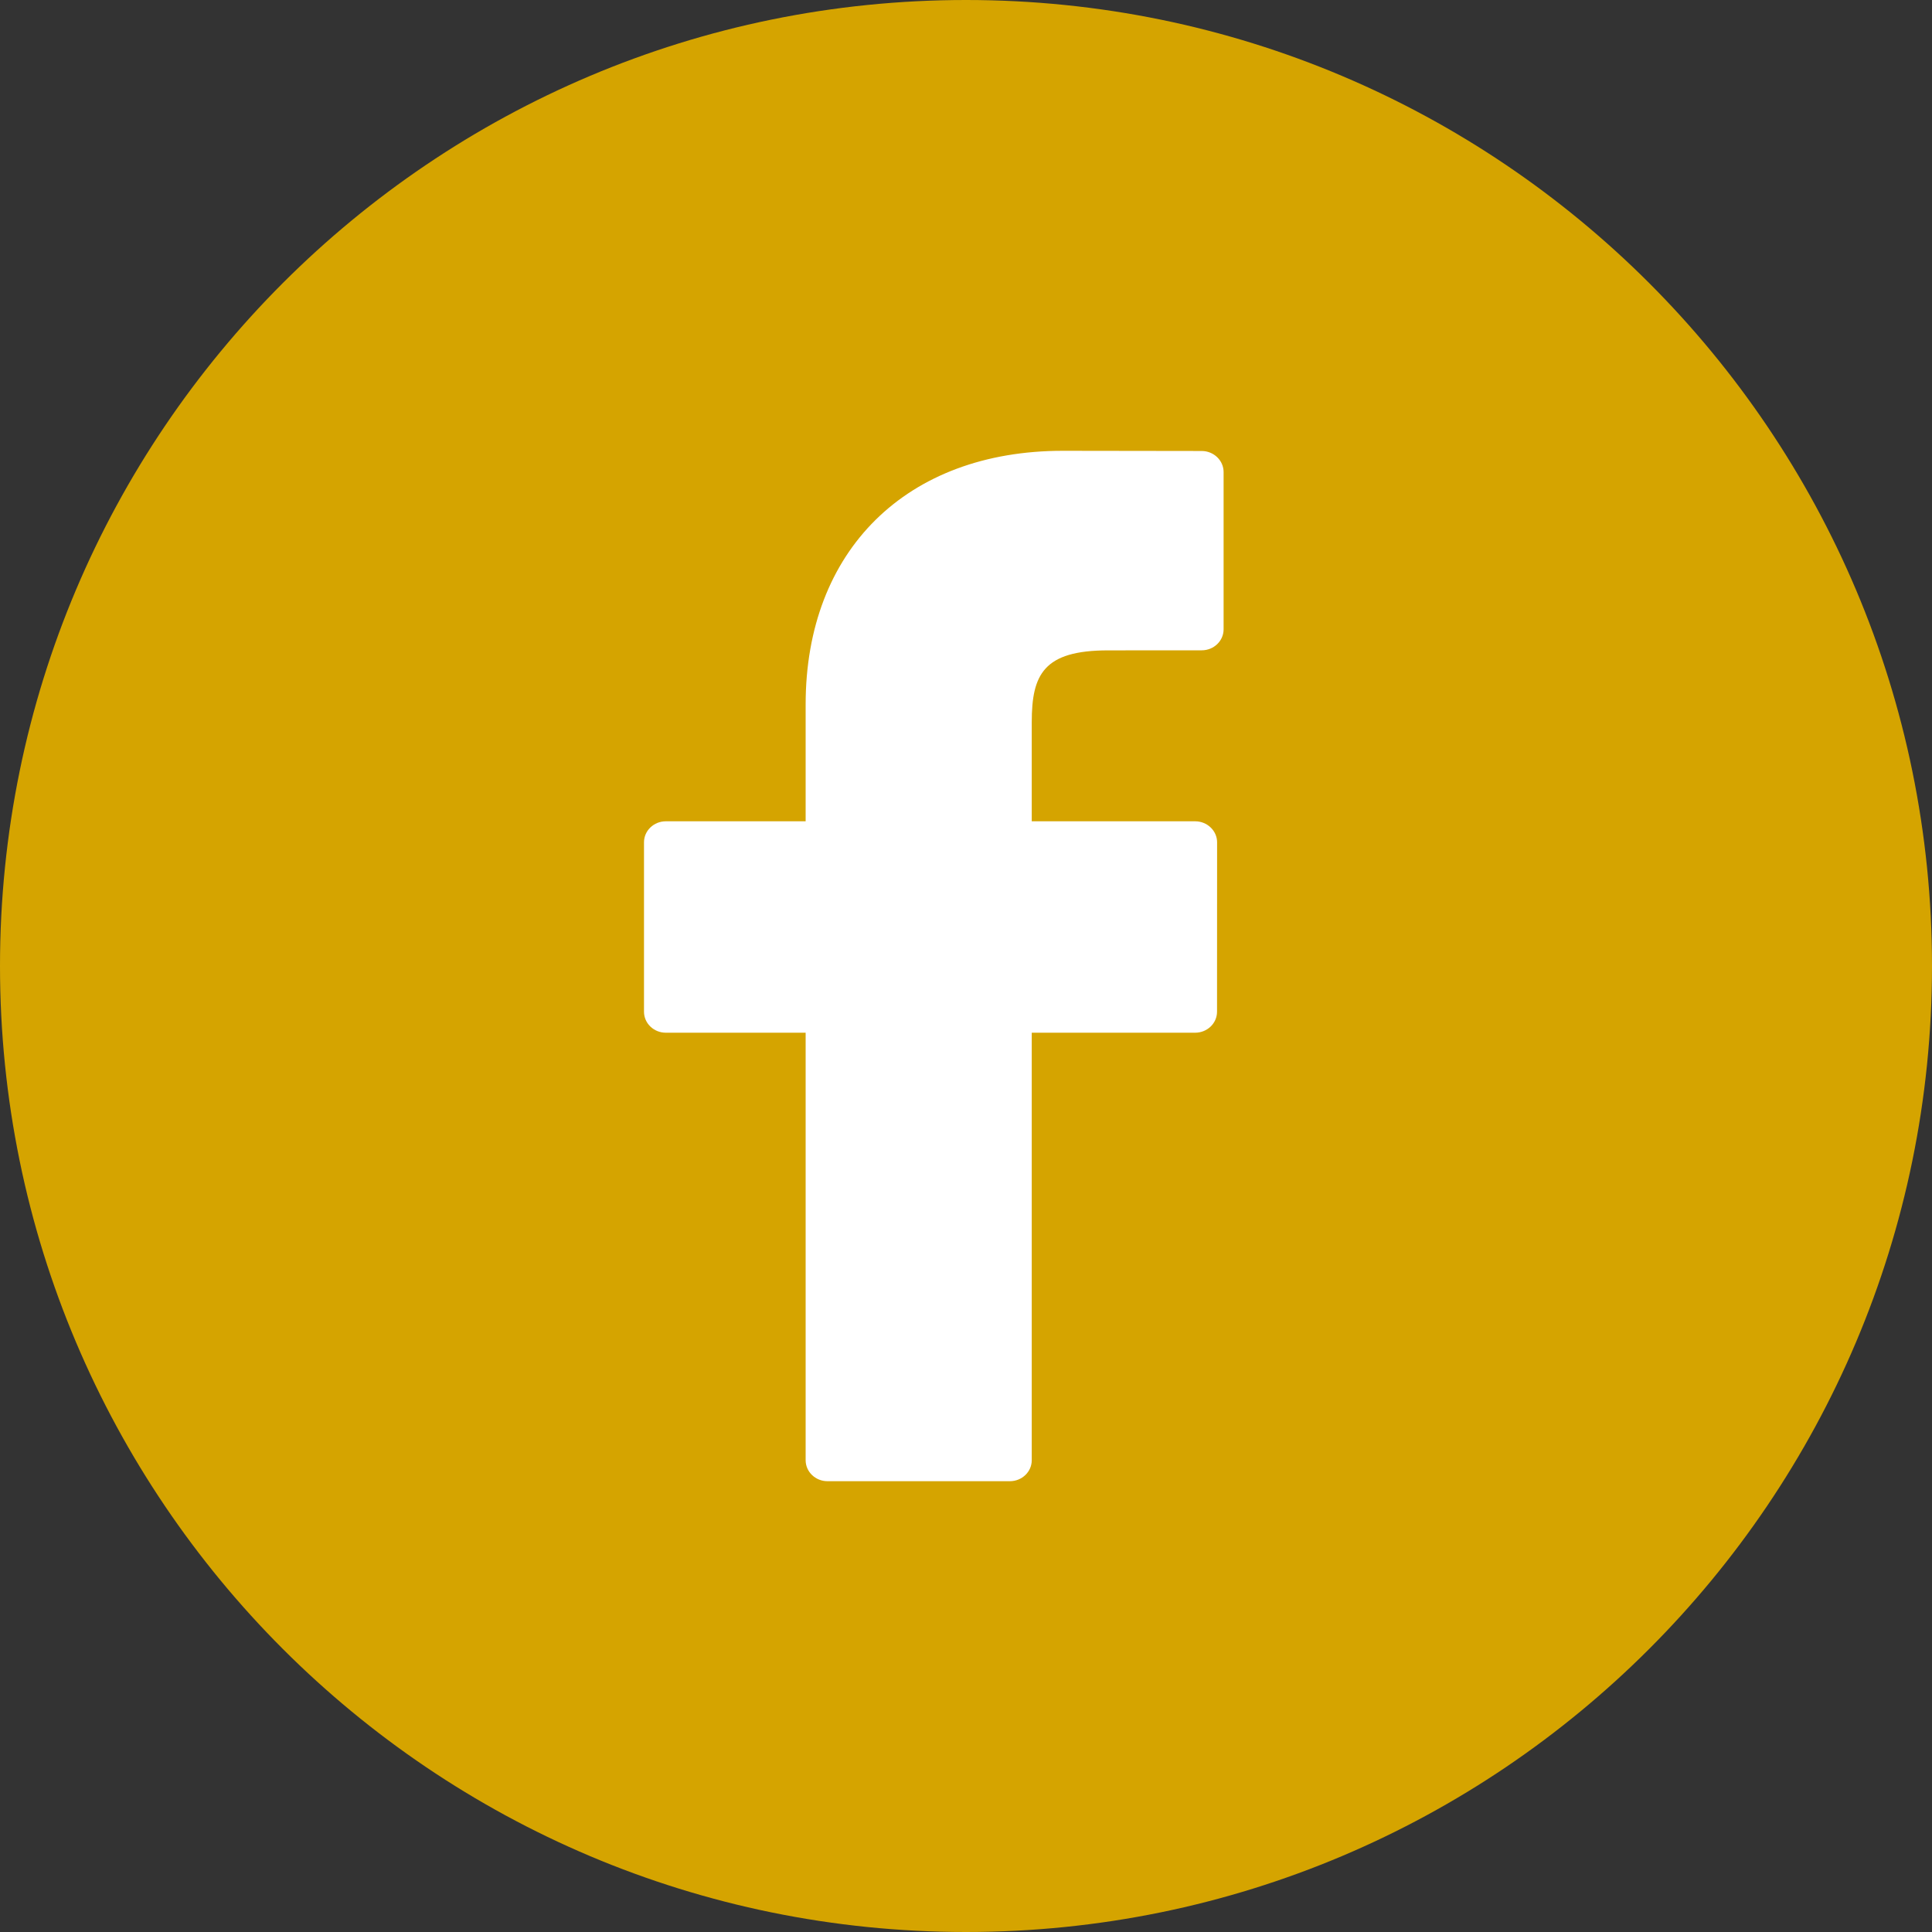
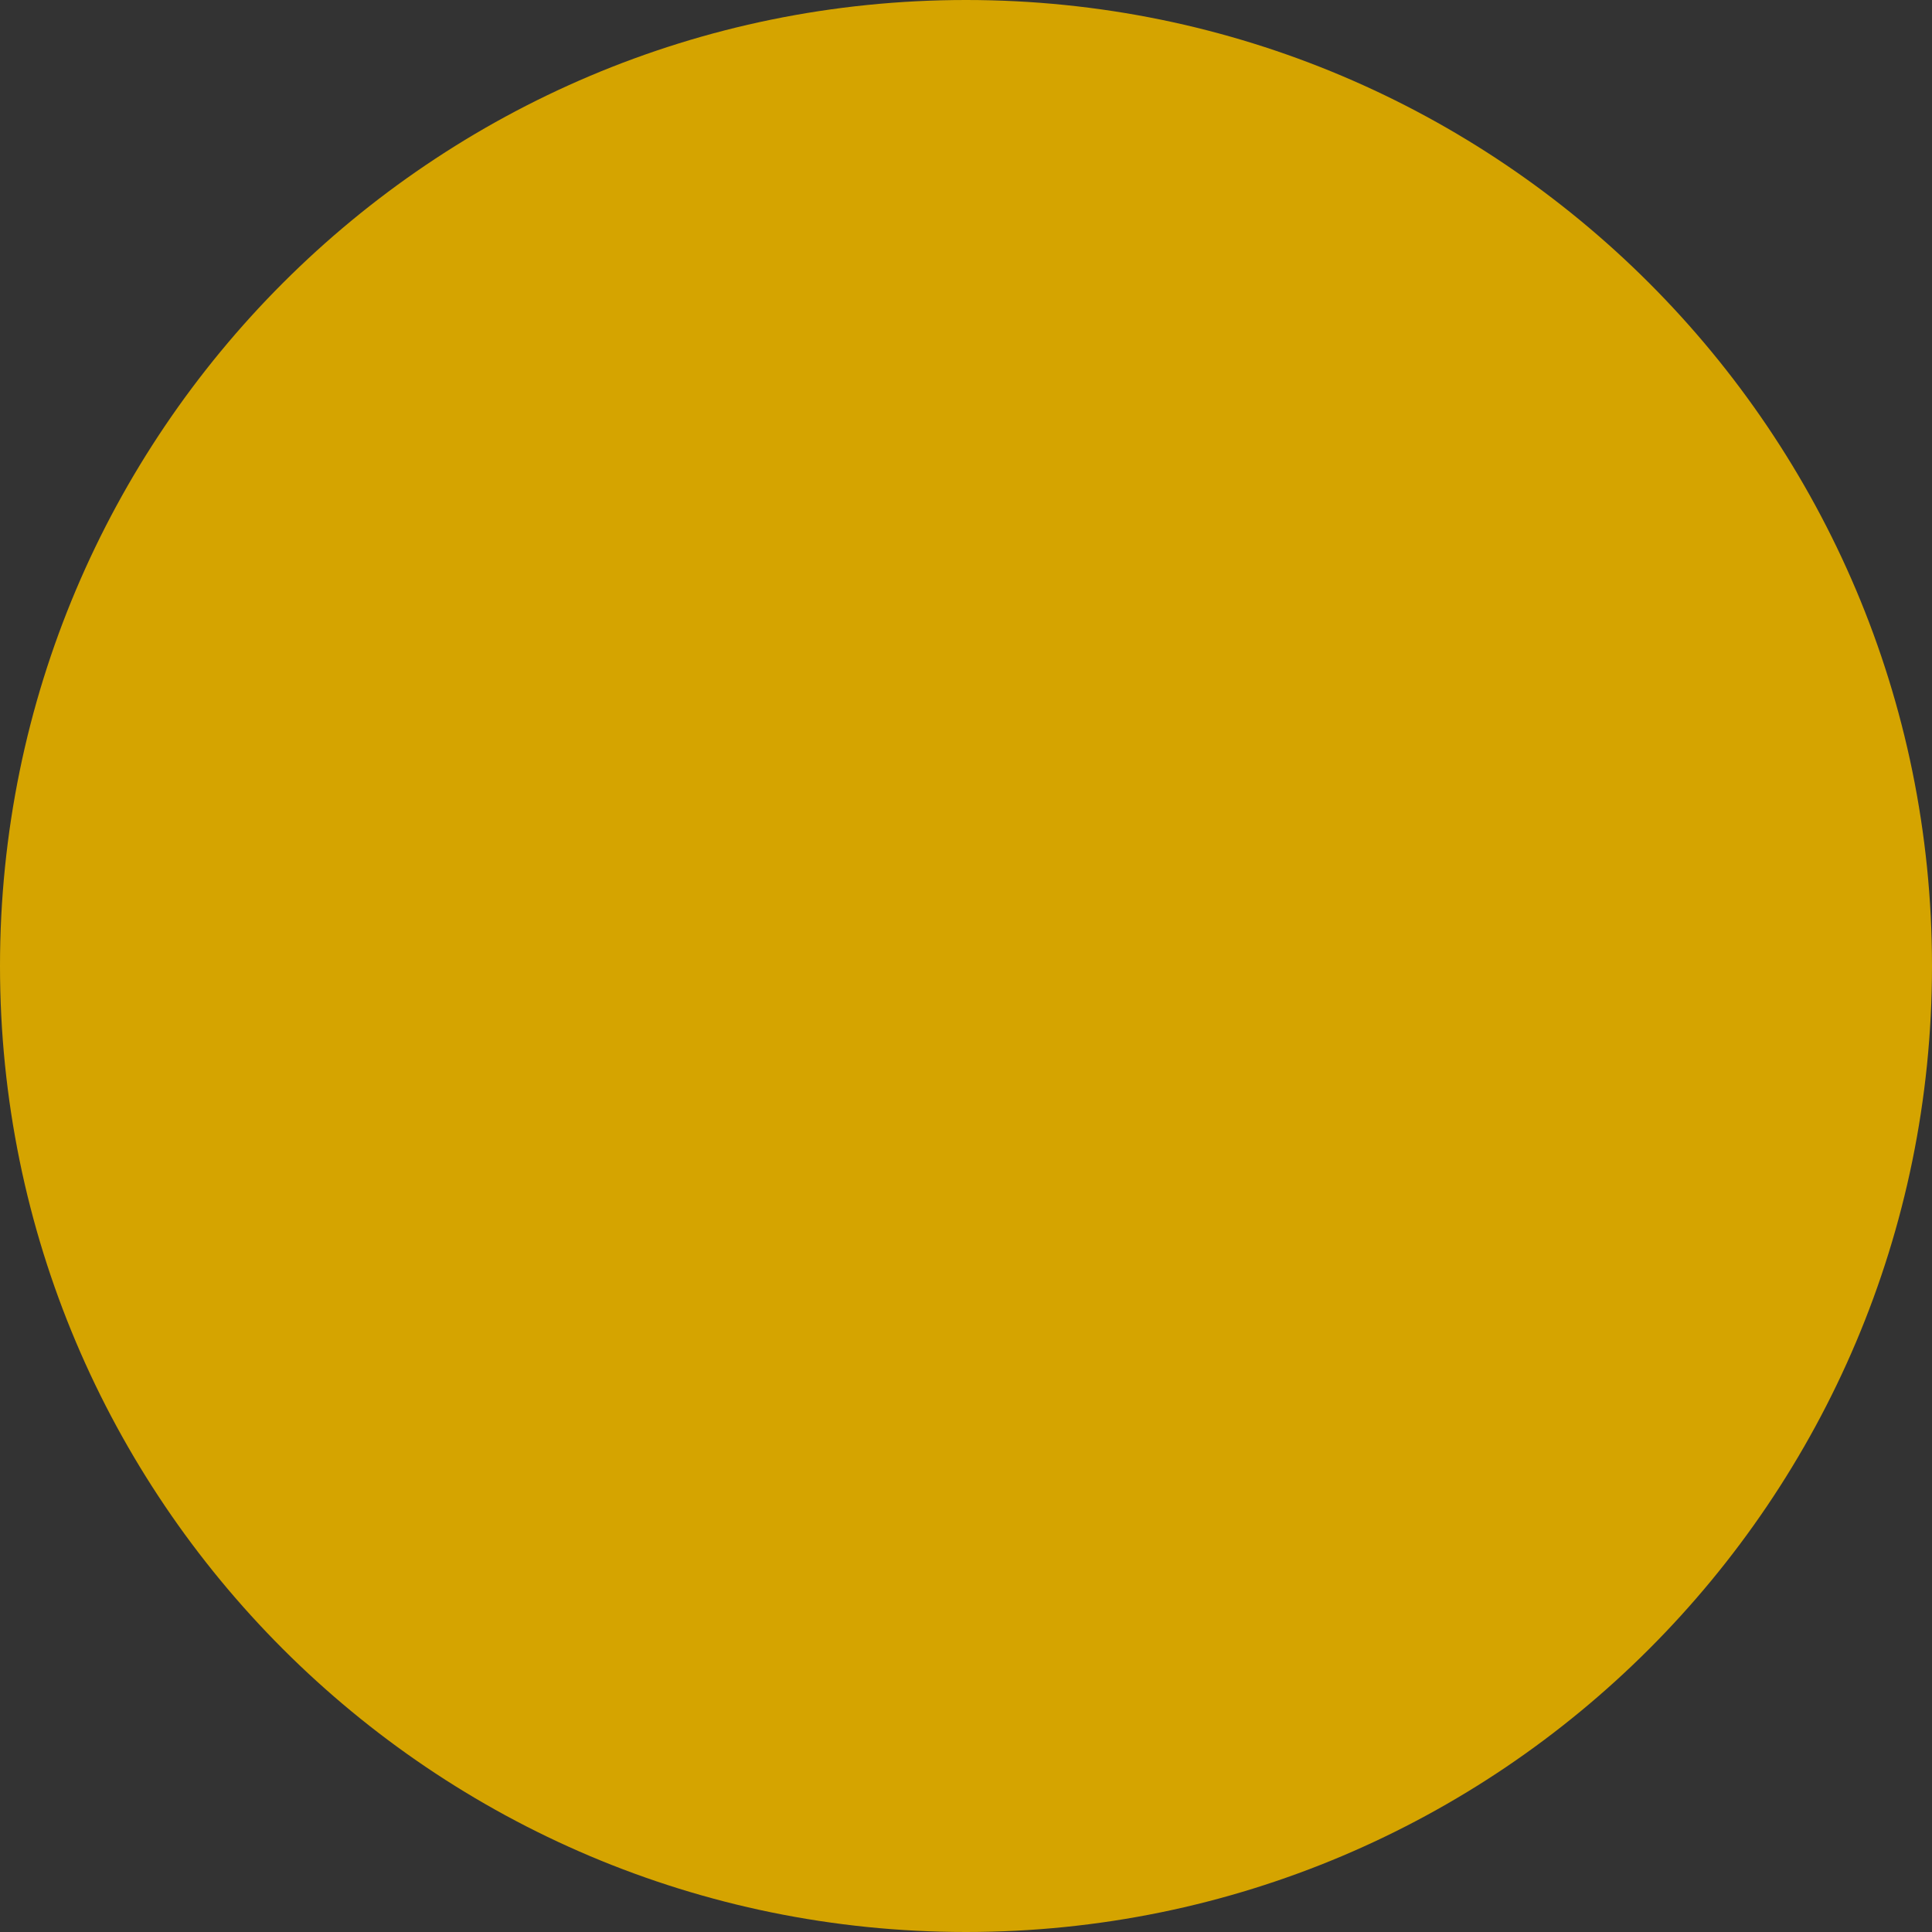
<svg xmlns="http://www.w3.org/2000/svg" width="30" height="30" viewBox="0 0 30 30" fill="none">
  <rect x="0" y="0" width="30" height="30" fill="#333333" stroke="none" />
  <g id=" ÑÐµÐ¹Ñ">
-     <path id="Oval Copy 2" fill-rule="evenodd" clip-rule="evenodd" d="M15 30C23.284 30 30 23.284 30 15C30 6.716 23.284 0 15 0C6.716 0 0 6.716 0 15C0 23.284 6.716 30 15 30Z" fill="#D5A400" />
-     <path id="Shape" d="M18.661 7.003L16.502 7C14.077 7 12.51 8.546 12.51 10.938V12.753H10.339C10.152 12.753 10 12.899 10 13.079V15.71C10 15.89 10.152 16.036 10.339 16.036H12.51V22.674C12.51 22.854 12.662 23 12.849 23H15.681C15.869 23 16.021 22.854 16.021 22.674V16.036H18.558C18.746 16.036 18.898 15.89 18.898 15.71L18.899 13.079C18.899 12.993 18.863 12.91 18.799 12.849C18.736 12.788 18.649 12.753 18.559 12.753H16.021V11.214C16.021 10.474 16.204 10.099 17.206 10.099L18.661 10.098C18.848 10.098 19 9.952 19 9.772V7.33C19 7.15 18.848 7.004 18.661 7.003Z" fill="white" />
+     <path id="Oval Copy 2" fill-rule="evenodd" clip-rule="evenodd" d="M15 30C23.284 30 30 23.284 30 15C30 6.716 23.284 0 15 0C6.716 0 0 6.716 0 15C0 23.284 6.716 30 15 30" fill="#D5A400" />
  </g>
</svg>